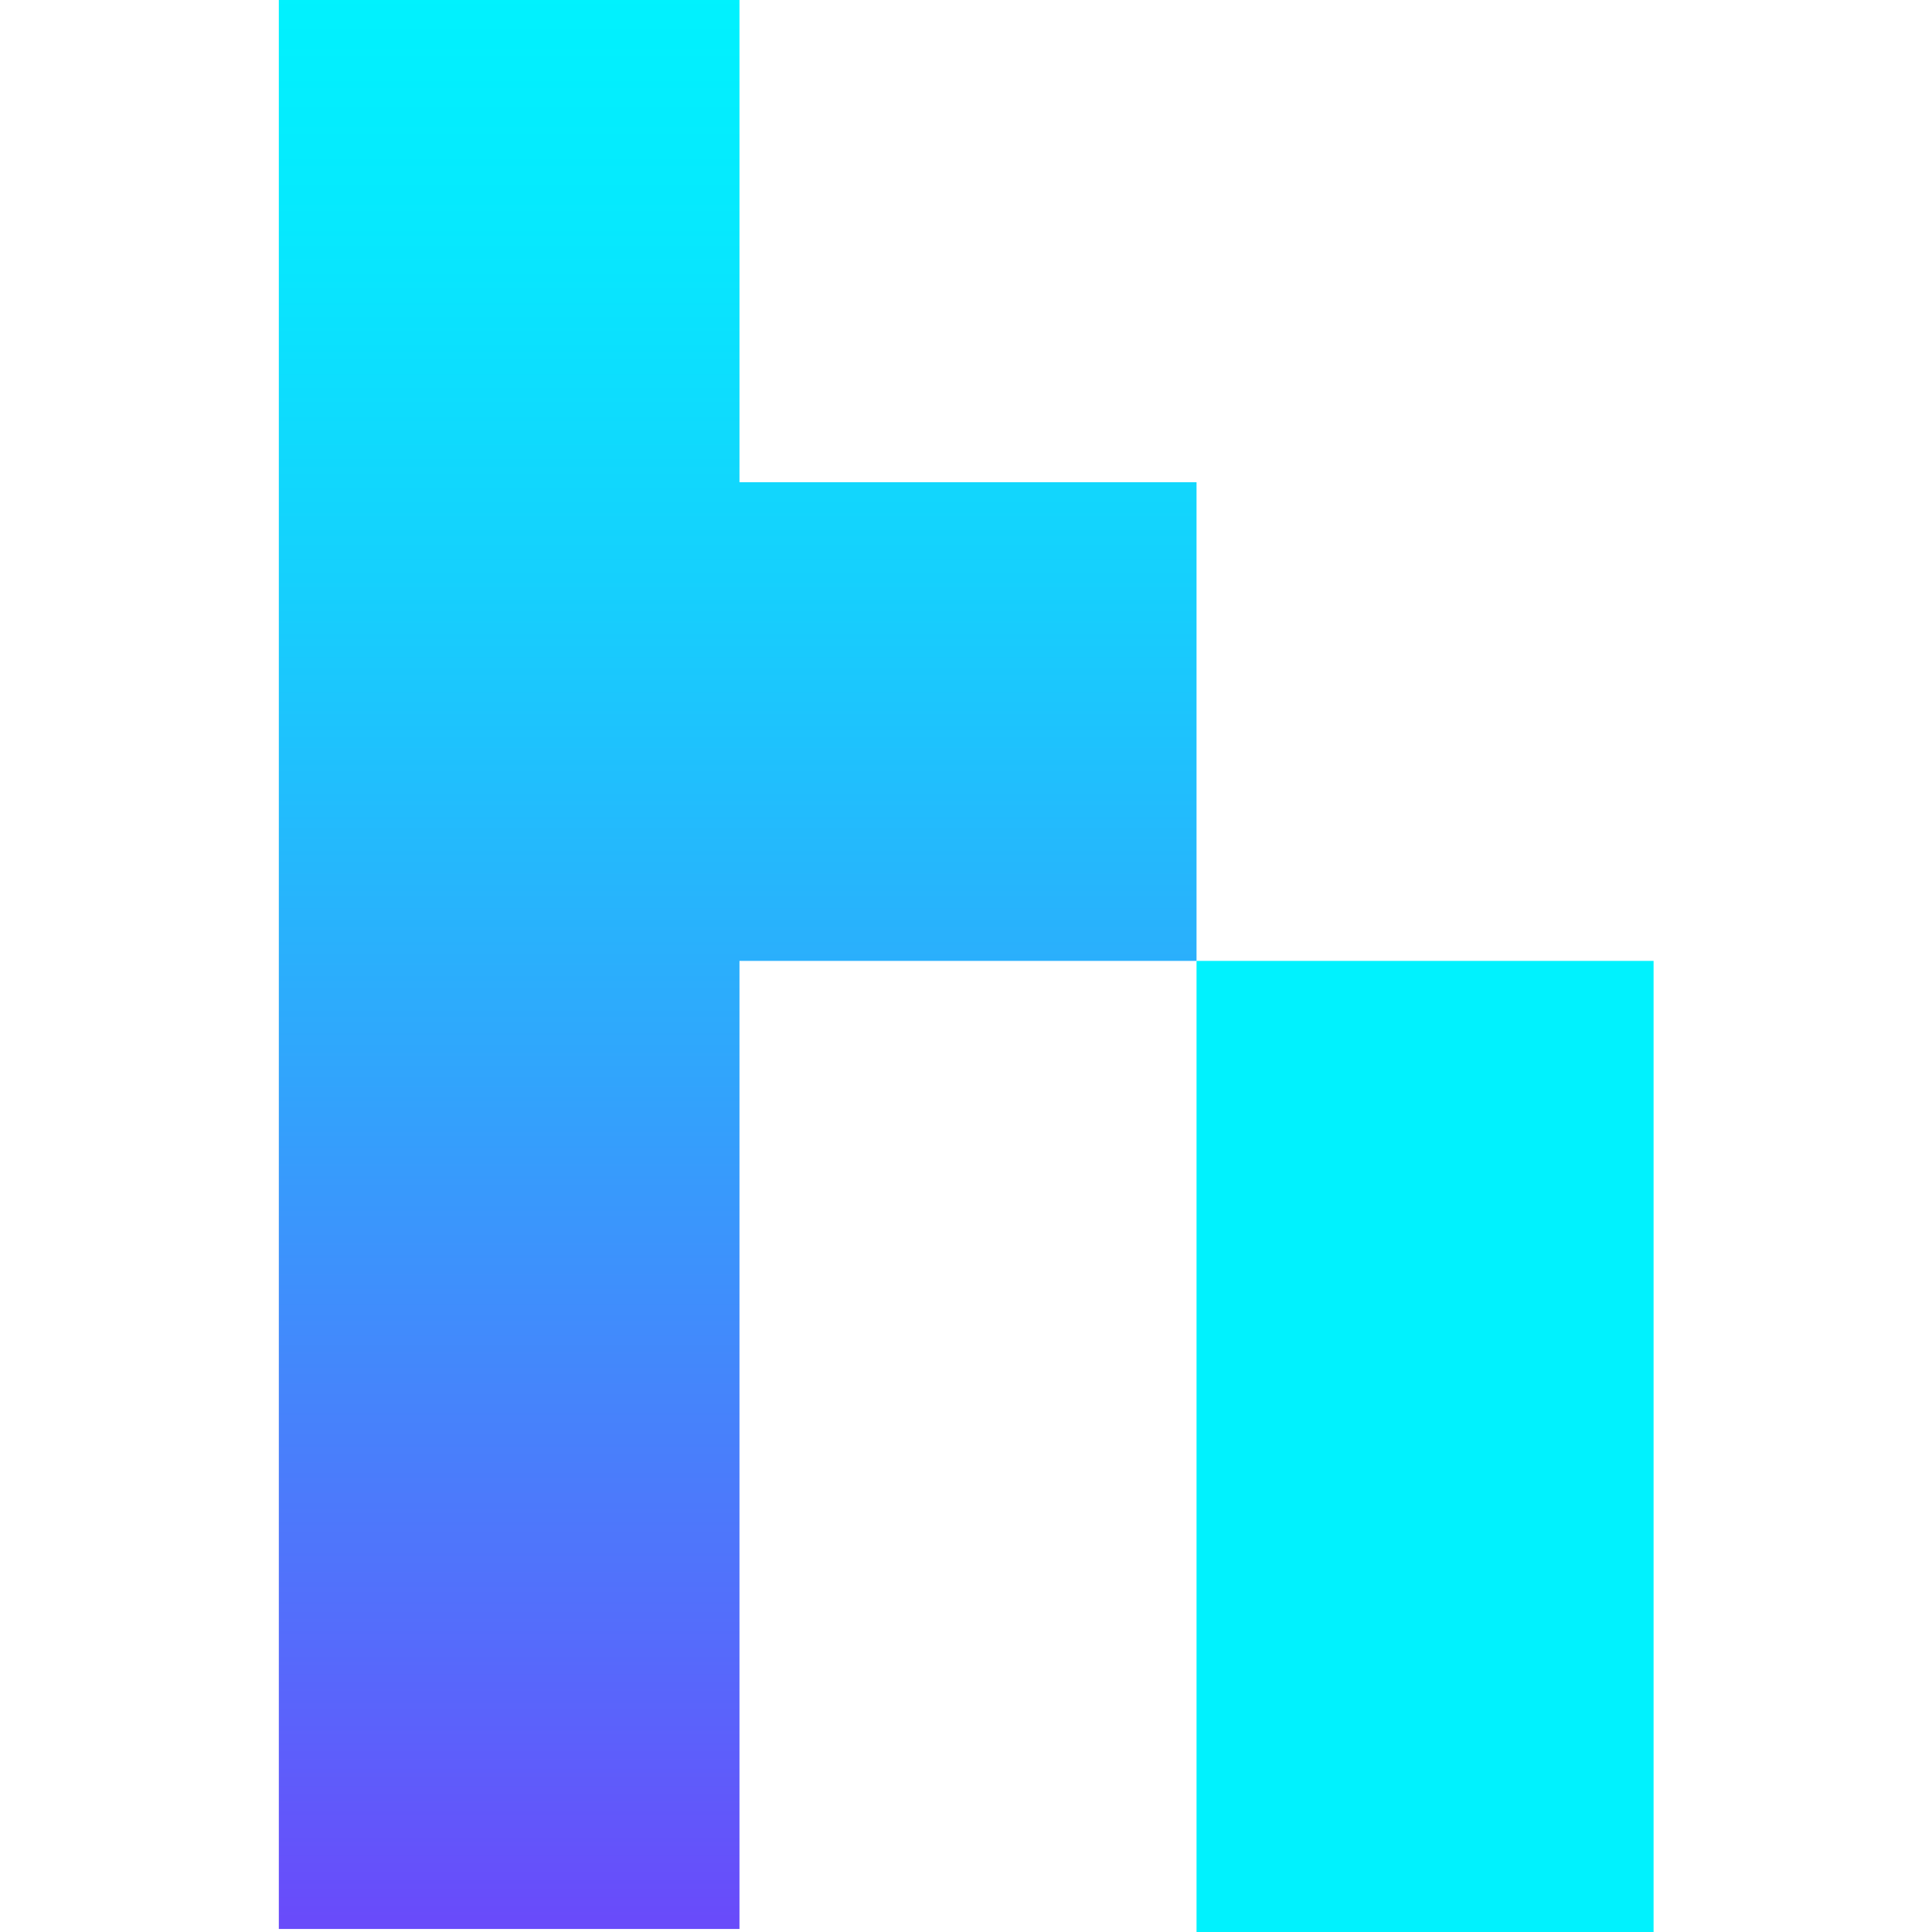
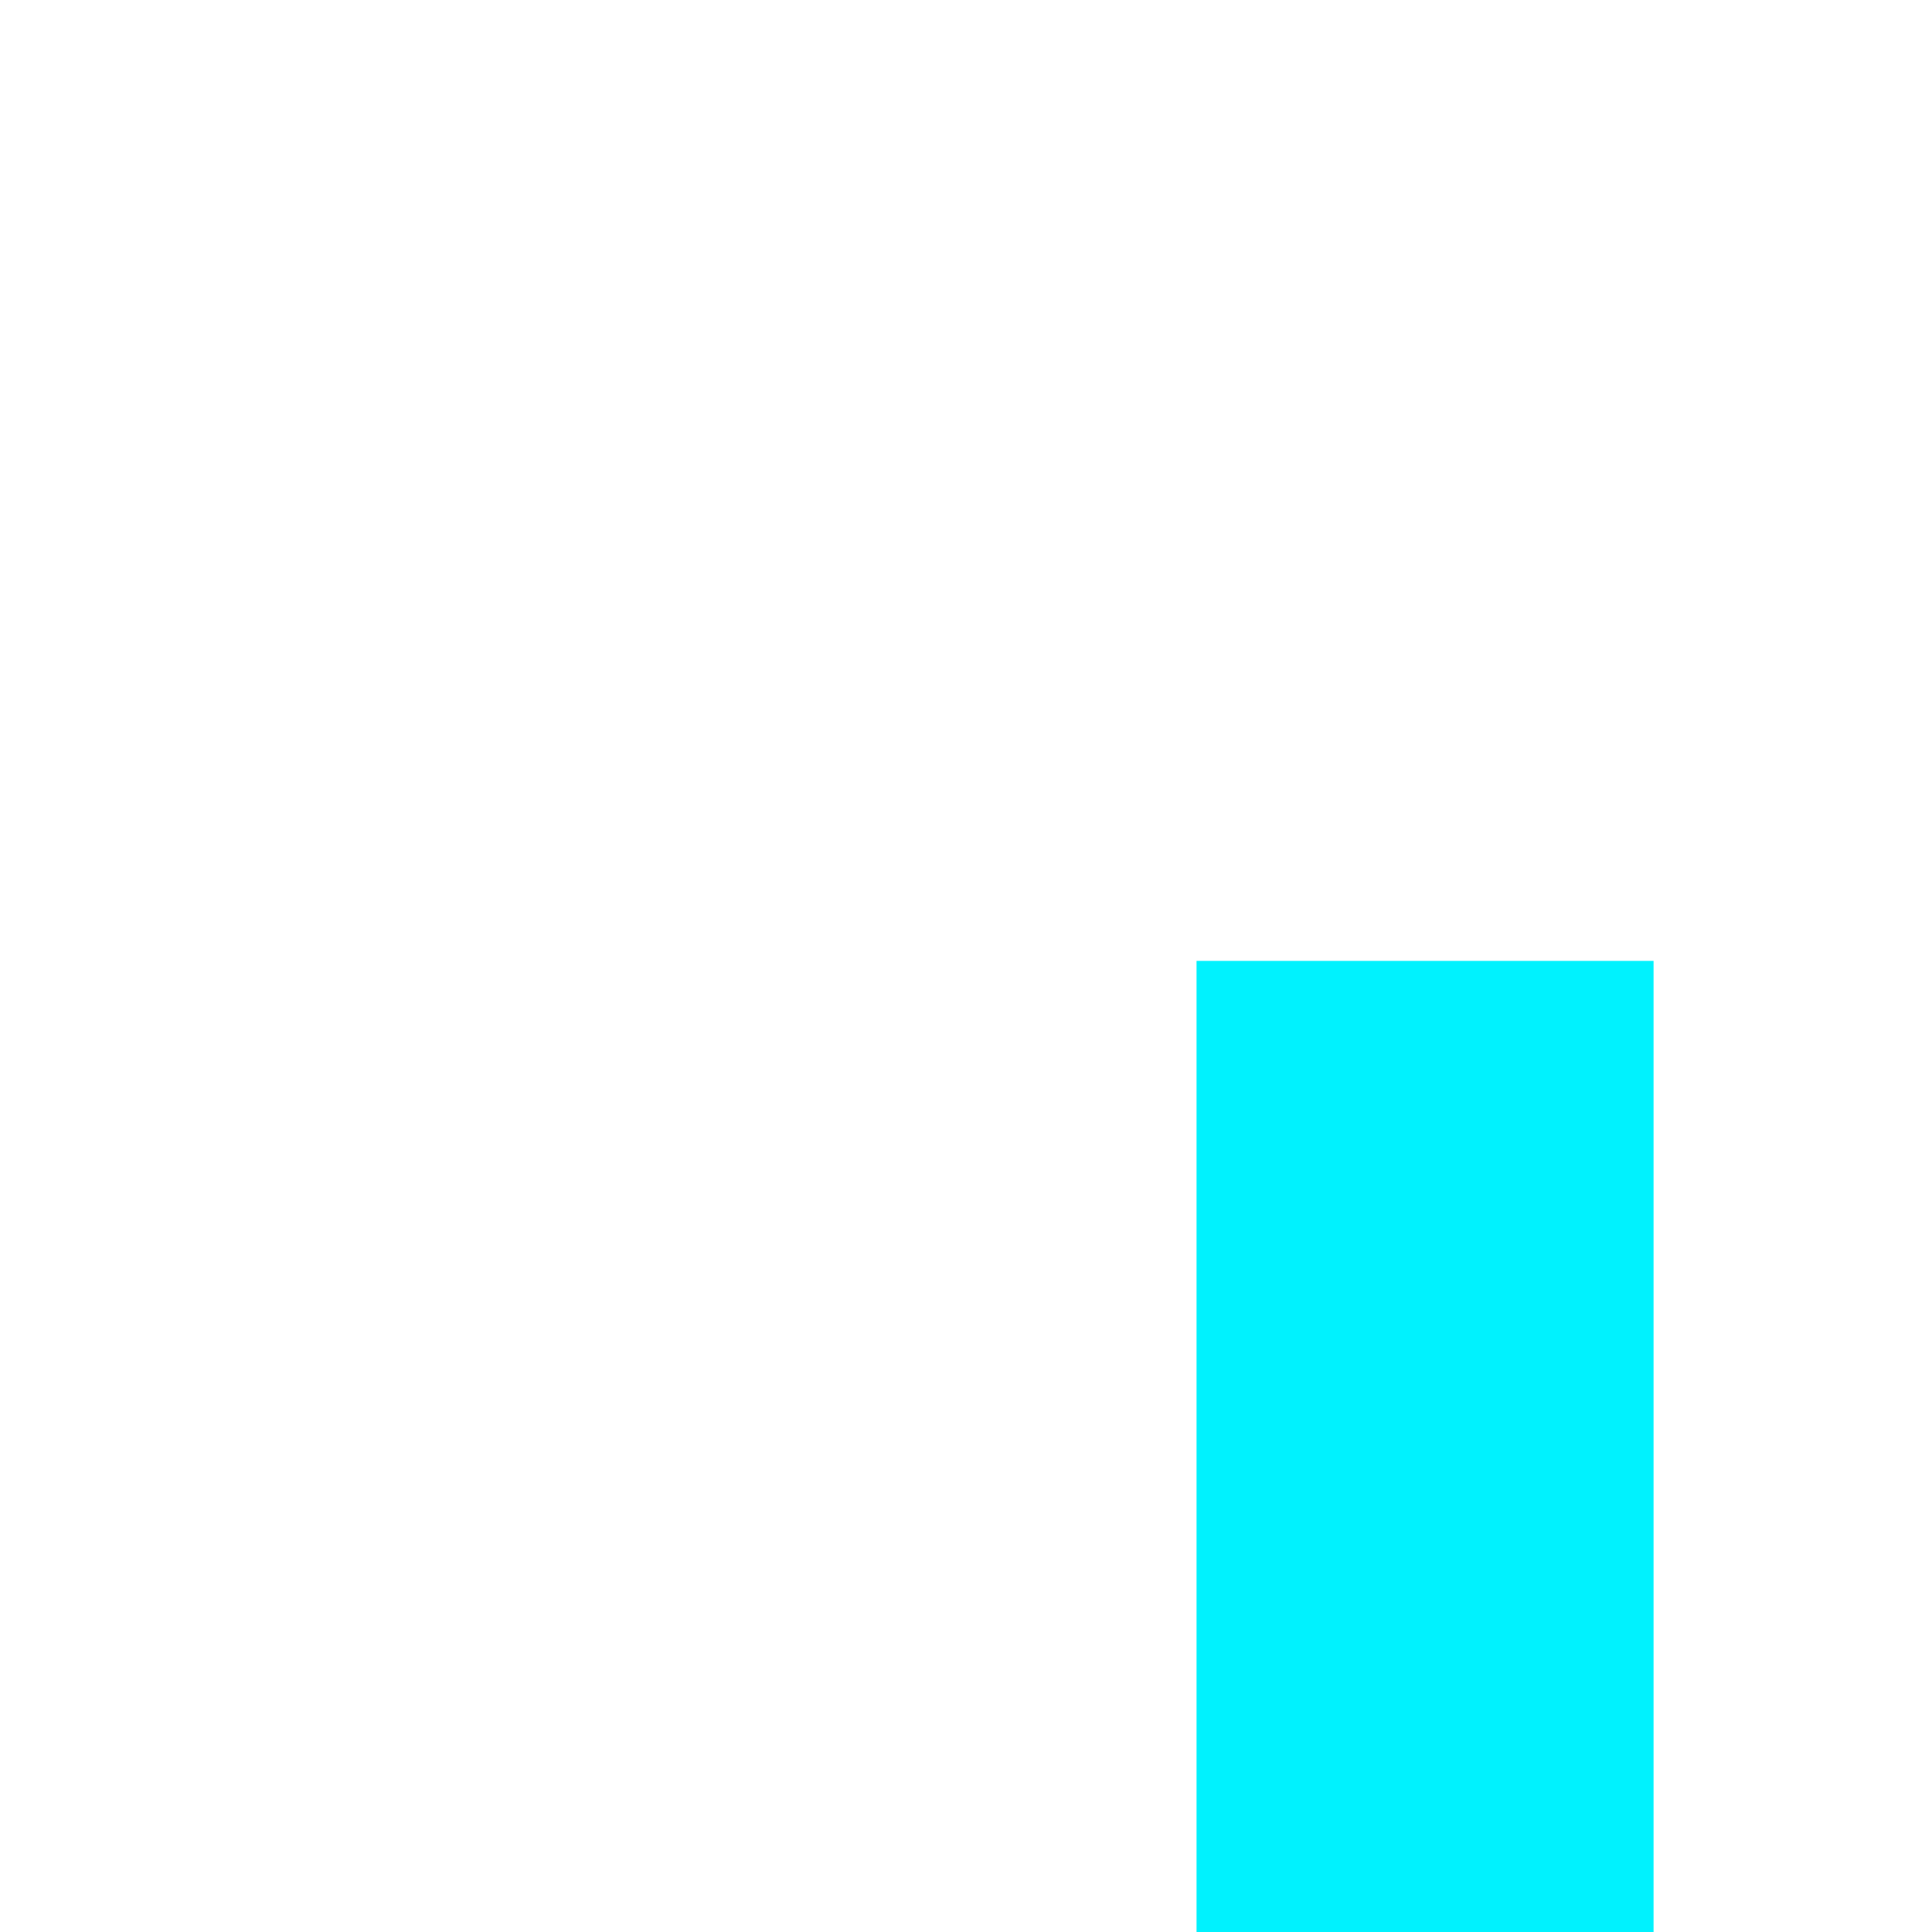
<svg xmlns="http://www.w3.org/2000/svg" width="100%" height="100%" viewBox="0 0 2000 2000" version="1.1" xml:space="preserve" style="fill-rule:evenodd;clip-rule:evenodd;stroke-linejoin:round;stroke-miterlimit:2;">
  <g transform="matrix(1.263,0,0,1.263,288.643,0)">
-     <path d="M752.18,787.58L752.18,395.26L377.56,395.26L377.56,0L0,0L0,1581.05L377.56,1581.05L377.56,787.58L752.18,787.58Z" style="fill:url(#_Linear1);fill-rule:nonzero;" />
-   </g>
+     </g>
  <g transform="matrix(1.263,0,0,1.263,288.643,0)">
    <rect x="752.18" y="787.58" width="374.61" height="796.42" style="fill:url(#_Linear2);" />
  </g>
  <defs>
    <linearGradient id="_Linear1" x1="0" y1="0" x2="1" y2="0" gradientUnits="userSpaceOnUse" gradientTransform="matrix(9.68114e-14,1581.05,-1581.05,9.68114e-14,376.09,0)">
      <stop offset="0" style="stop-color:rgb(0,242,254);stop-opacity:1" />
      <stop offset="0.12" style="stop-color:rgb(6,233,254);stop-opacity:1" />
      <stop offset="0.31" style="stop-color:rgb(22,207,253);stop-opacity:1" />
      <stop offset="0.55" style="stop-color:rgb(48,166,252);stop-opacity:1" />
      <stop offset="0.84" style="stop-color:rgb(84,109,251);stop-opacity:1" />
      <stop offset="0.99" style="stop-color:rgb(105,75,250);stop-opacity:1" />
      <stop offset="1" style="stop-color:rgb(105,75,250);stop-opacity:1" />
    </linearGradient>
    <linearGradient id="_Linear2" x1="0" y1="0" x2="1" y2="0" gradientUnits="userSpaceOnUse" gradientTransform="matrix(3.88387e-11,634285,-634285,3.88387e-11,352695,628032)">
      <stop offset="0" style="stop-color:rgb(0,242,254);stop-opacity:1" />
      <stop offset="0.12" style="stop-color:rgb(6,233,254);stop-opacity:1" />
      <stop offset="0.31" style="stop-color:rgb(22,207,253);stop-opacity:1" />
      <stop offset="0.55" style="stop-color:rgb(48,166,252);stop-opacity:1" />
      <stop offset="0.84" style="stop-color:rgb(84,109,251);stop-opacity:1" />
      <stop offset="0.99" style="stop-color:rgb(105,75,250);stop-opacity:1" />
      <stop offset="1" style="stop-color:rgb(105,75,250);stop-opacity:1" />
    </linearGradient>
  </defs>
</svg>